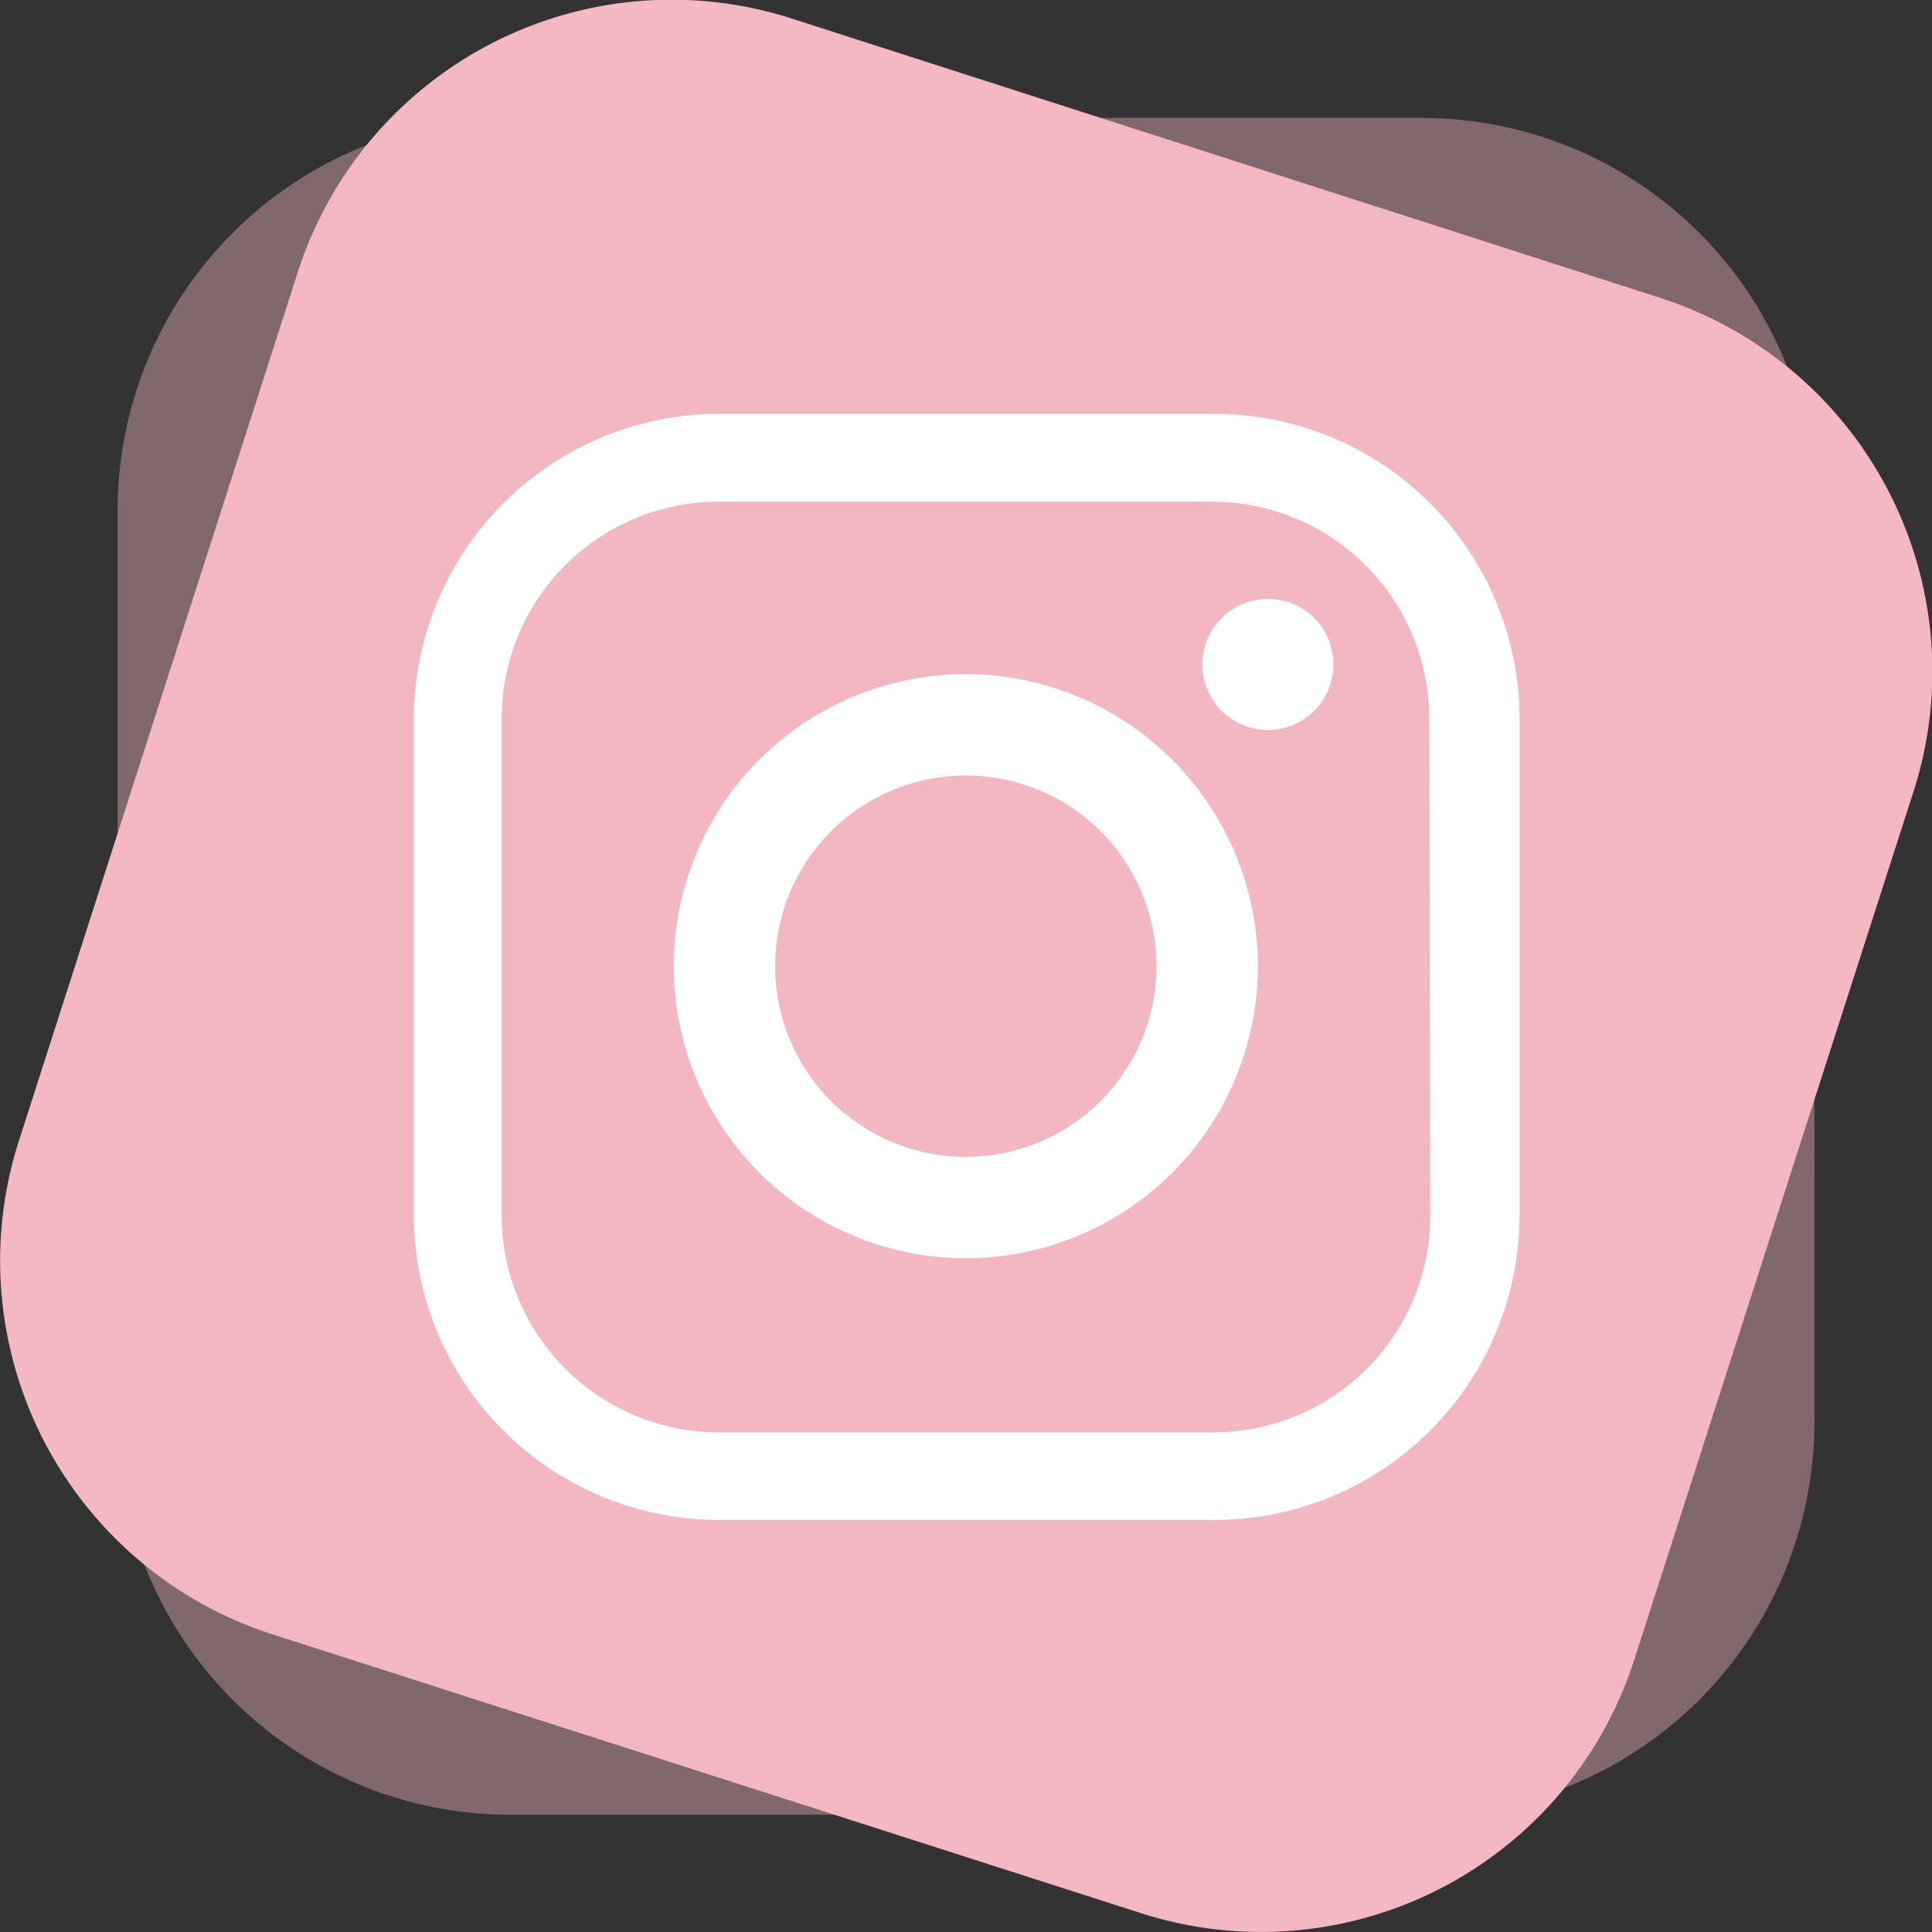
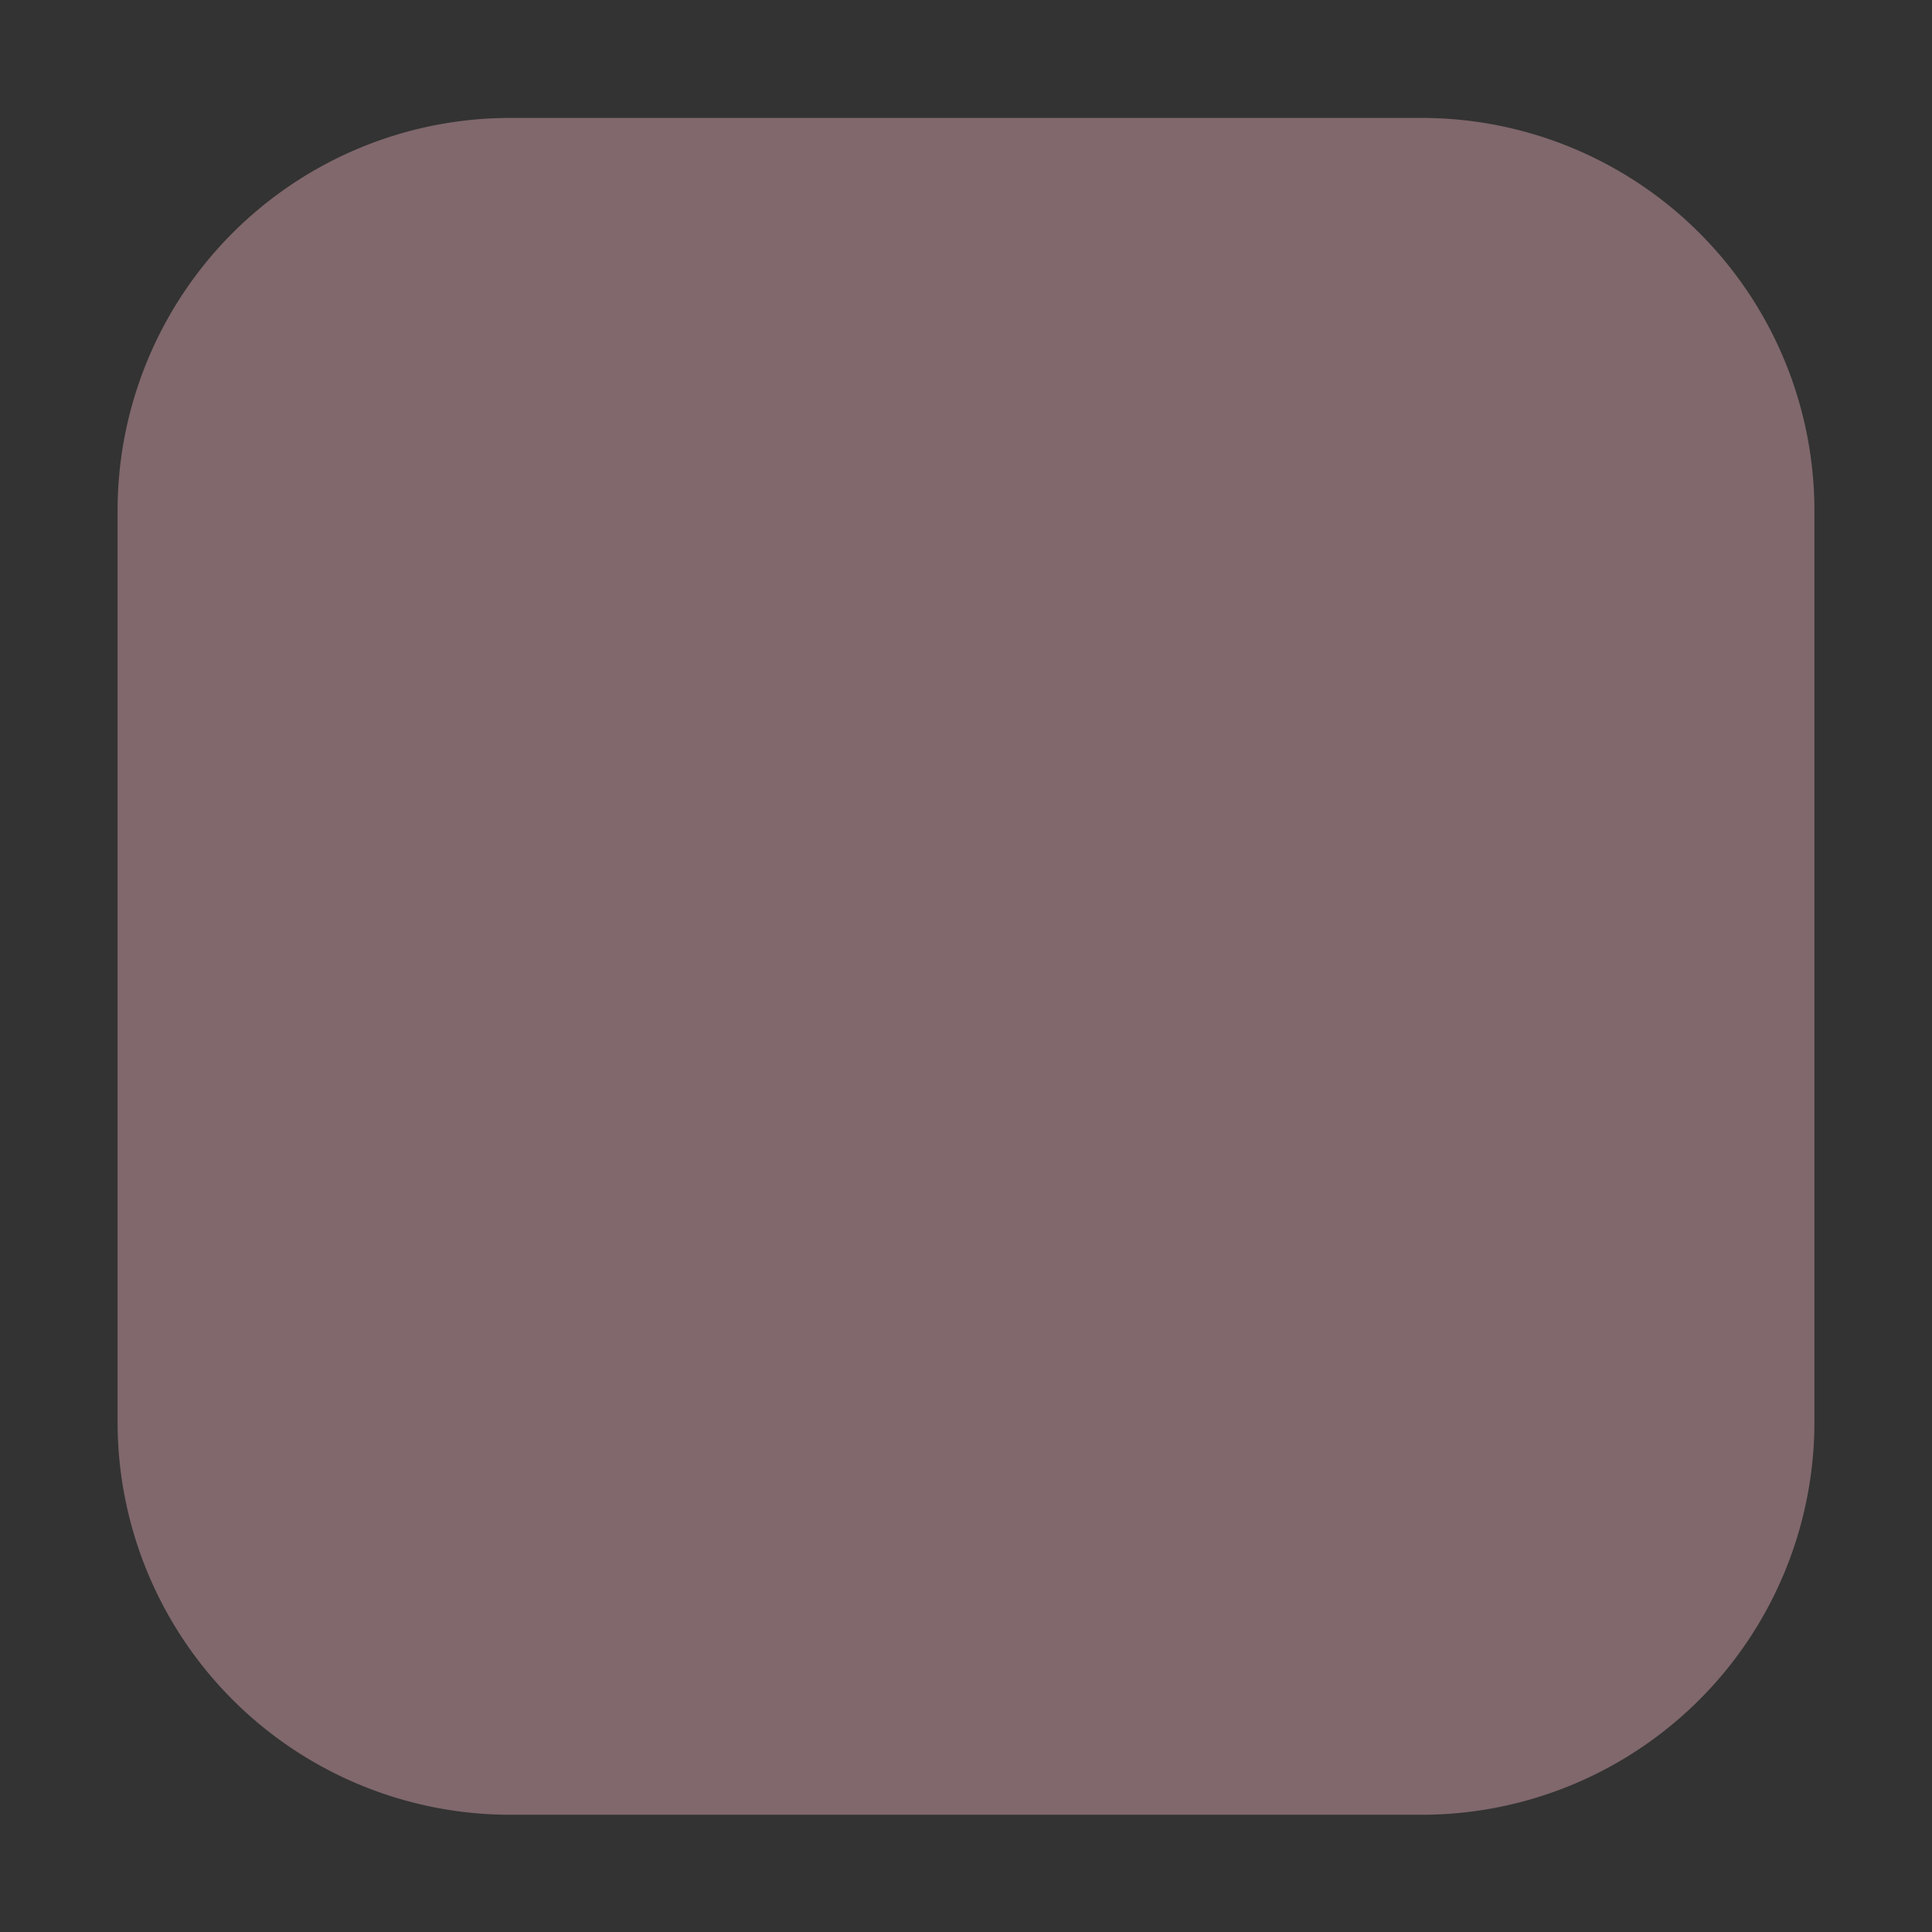
<svg xmlns="http://www.w3.org/2000/svg" viewBox="0 0 56.03 56.03">
  <rect x="0" y="0" width="56.03" height="56.03" fill="#333333" stroke="none" />
  <defs>
    <style>.cls-1,.cls-2{fill:#f4b8c2;}.cls-2{opacity:0.4;}.cls-3{fill:#fff;}</style>
  </defs>
  <g id="Capa_2" data-name="Capa 2">
    <g id="Capa_1-2" data-name="Capa 1">
-       <path id="Trazado_169" data-name="Trazado 169" class="cls-1" d="M.55,33.08,8.63,7.91A11.39,11.39,0,0,1,23,.55h0L48.12,8.63A11.38,11.38,0,0,1,55.48,23h0L47.4,48.12a11.37,11.37,0,0,1-14.32,7.36h0L7.91,47.4A11.38,11.38,0,0,1,.55,33.08Z" />
      <path id="Trazado_170" data-name="Trazado 170" class="cls-2" d="M14.8,3.42H41.23A11.39,11.39,0,0,1,52.62,14.81h0V41.24A11.39,11.39,0,0,1,41.23,52.63H14.8A11.39,11.39,0,0,1,3.41,41.24h0V14.81A11.39,11.39,0,0,1,14.8,3.42Z" />
-       <path id="Trazado_163" data-name="Trazado 163" class="cls-3" d="M35.22,12H20.81A8.87,8.87,0,0,0,12,20.82V35.23a8.86,8.86,0,0,0,8.86,8.85H35.22a8.85,8.85,0,0,0,8.85-8.85V20.82A8.86,8.86,0,0,0,35.22,12Zm6.26,23.21a6.29,6.29,0,0,1-6.26,6.33H20.84a6.3,6.3,0,0,1-6.29-6.3V20.85a6.29,6.29,0,0,1,6.28-6.3H35.16a6.3,6.3,0,0,1,6.29,6.3h0Z" />
-       <path id="Trazado_164" data-name="Trazado 164" class="cls-3" d="M28,19.55A8.47,8.47,0,1,0,36.48,28h0A8.48,8.48,0,0,0,28,19.55Zm0,14A5.53,5.53,0,1,1,33.54,28h0A5.53,5.53,0,0,1,28,33.55Z" />
-       <path id="Trazado_165" data-name="Trazado 165" class="cls-3" d="M38.67,19.26a1.9,1.9,0,1,1-1.91-1.89h0A1.89,1.89,0,0,1,38.67,19.26Z" />
    </g>
  </g>
</svg>